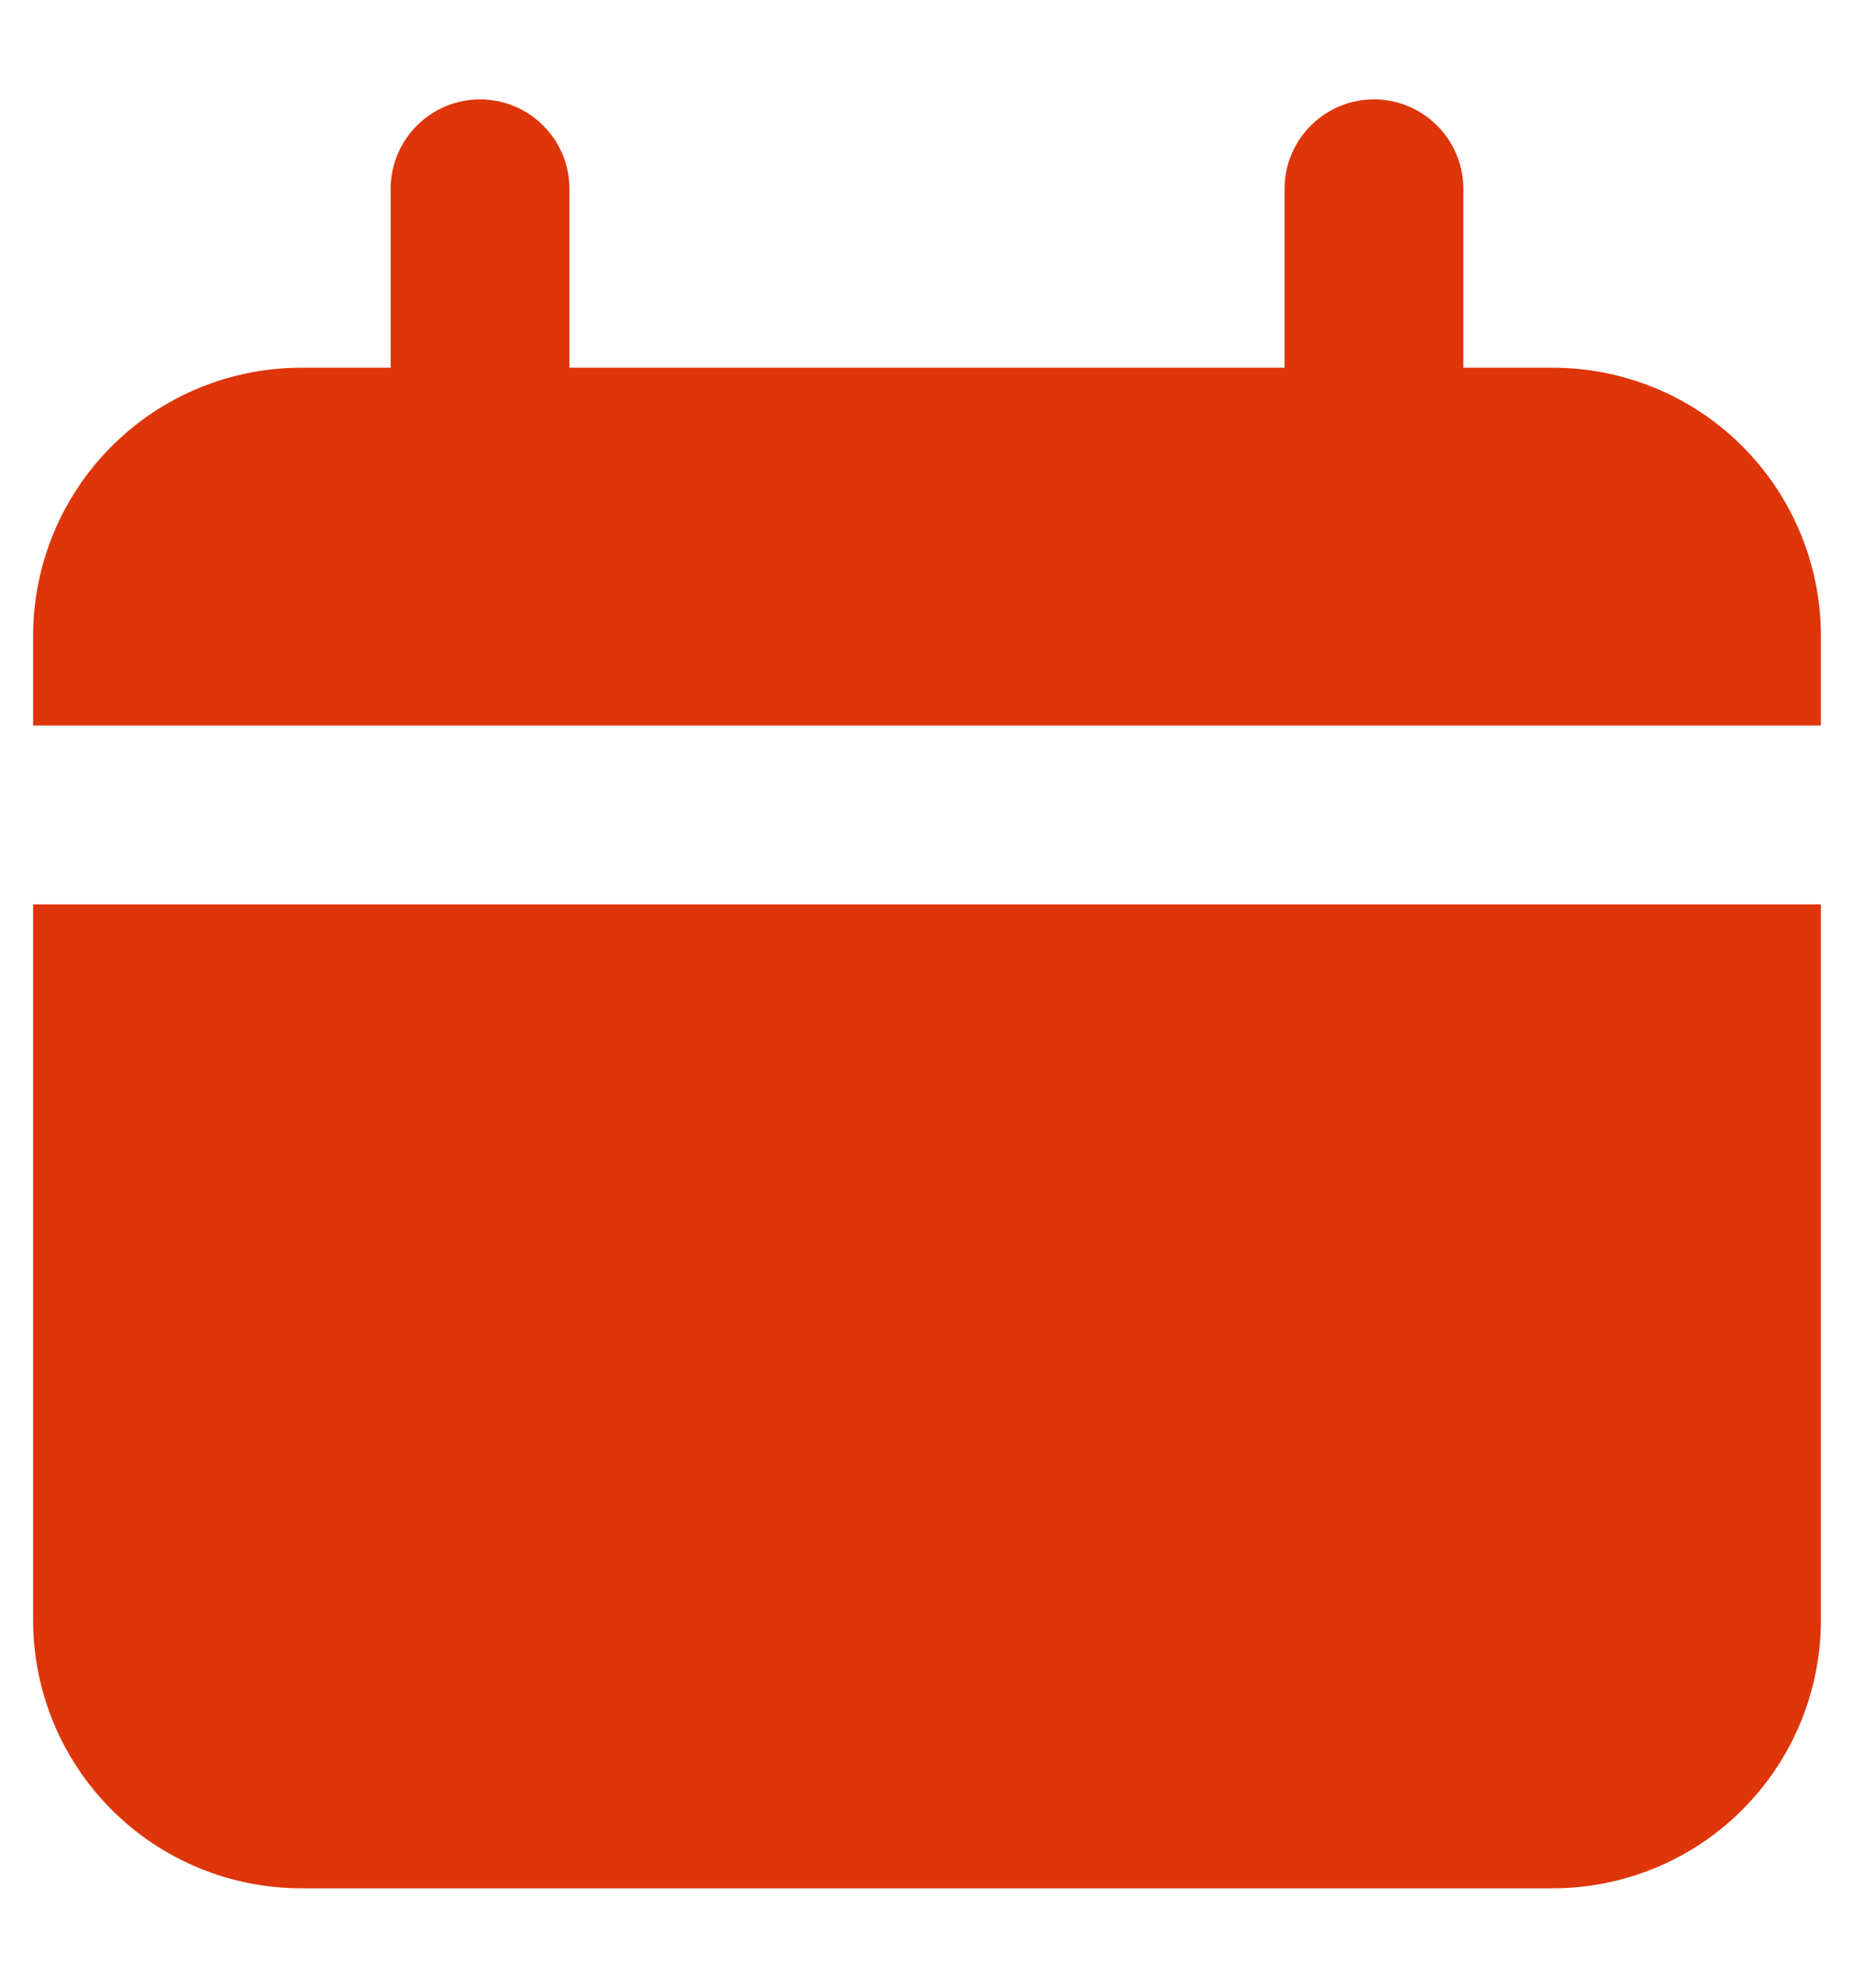
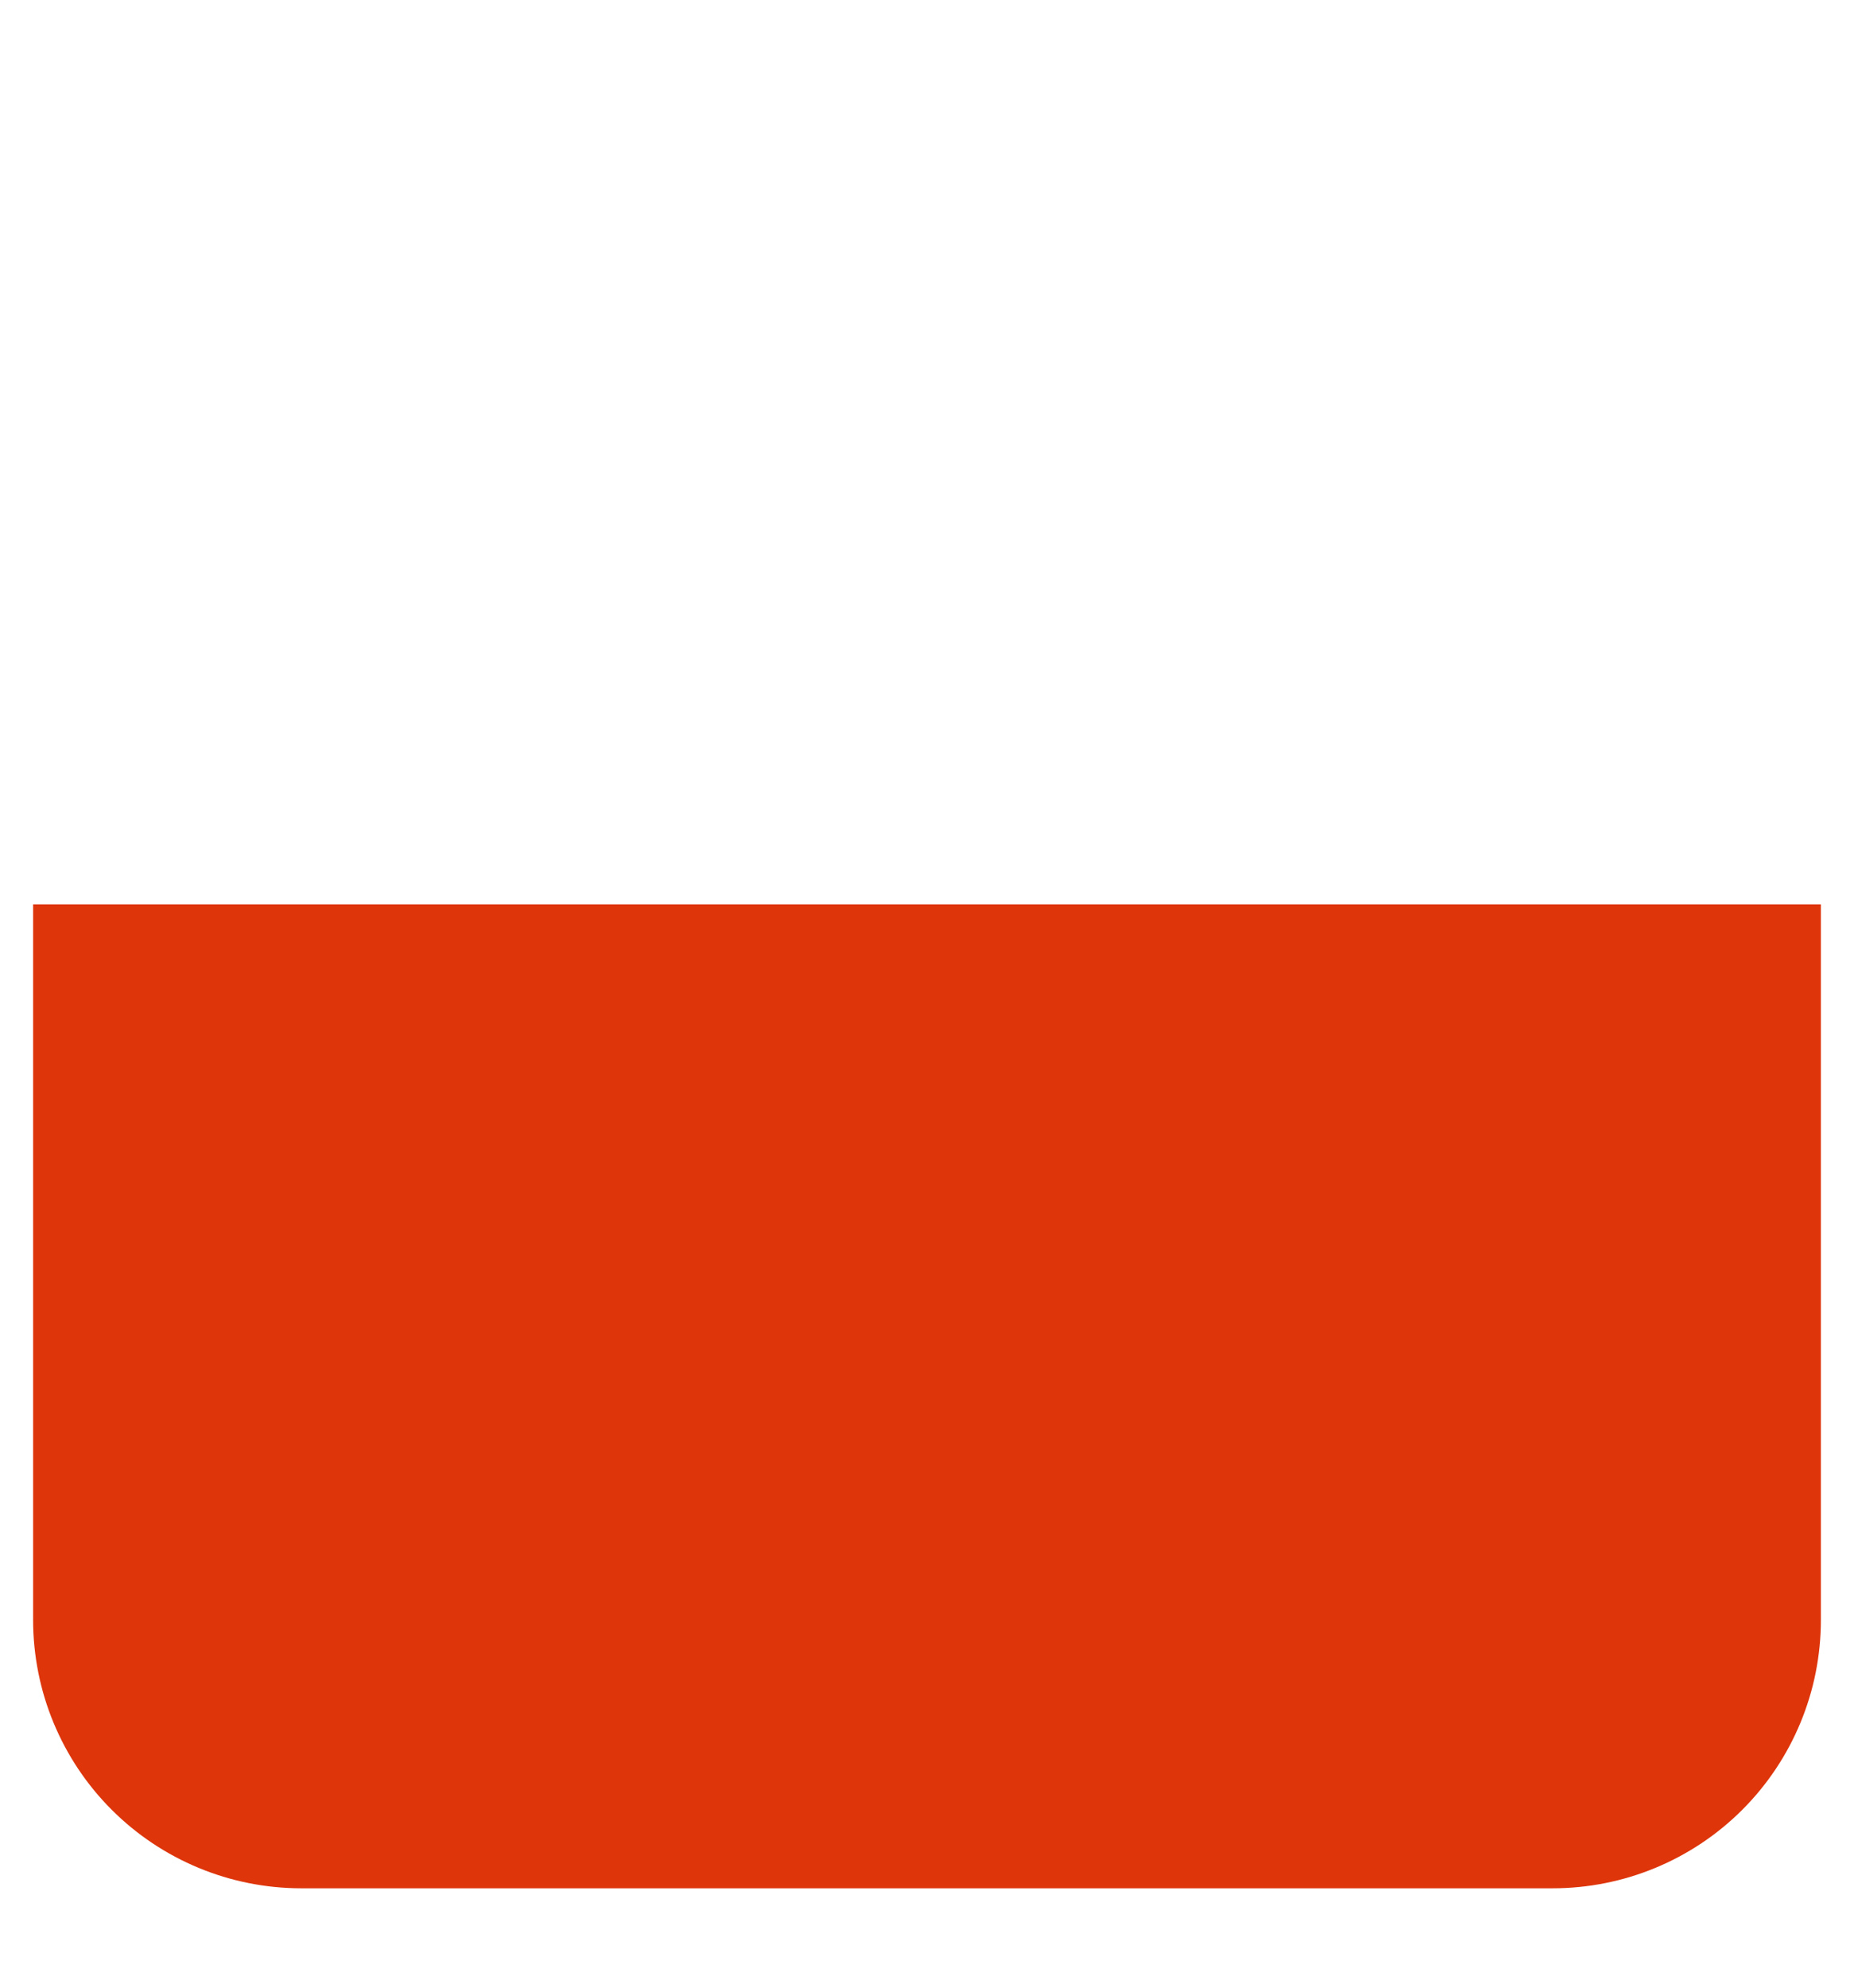
<svg xmlns="http://www.w3.org/2000/svg" width="14" height="15" viewBox="0 0 14 15" fill="none">
  <g id="Group ">
    <g id="Layer 93">
-       <path id="Vector" d="M11.725 2.775H11.05V1.425C11.05 1.246 10.979 1.074 10.852 0.948C10.726 0.821 10.554 0.75 10.375 0.75C10.196 0.75 10.024 0.821 9.898 0.948C9.771 1.074 9.7 1.246 9.7 1.425V2.775H4.3V1.425C4.3 1.246 4.229 1.074 4.102 0.948C3.976 0.821 3.804 0.75 3.625 0.75C3.446 0.75 3.274 0.821 3.148 0.948C3.021 1.074 2.95 1.246 2.95 1.425V2.775H2.275C1.738 2.775 1.223 2.988 0.843 3.368C0.463 3.748 0.25 4.263 0.25 4.8V5.475H13.75V4.8C13.75 4.263 13.537 3.748 13.157 3.368C12.777 2.988 12.262 2.775 11.725 2.775Z" fill="#DE350B" />
      <path id="Vector_2" d="M0.25 12.225C0.25 12.762 0.463 13.277 0.843 13.657C1.223 14.037 1.738 14.25 2.275 14.25H11.725C12.262 14.25 12.777 14.037 13.157 13.657C13.537 13.277 13.75 12.762 13.75 12.225V6.825H0.25V12.225Z" fill="#DE350B" />
    </g>
  </g>
</svg>